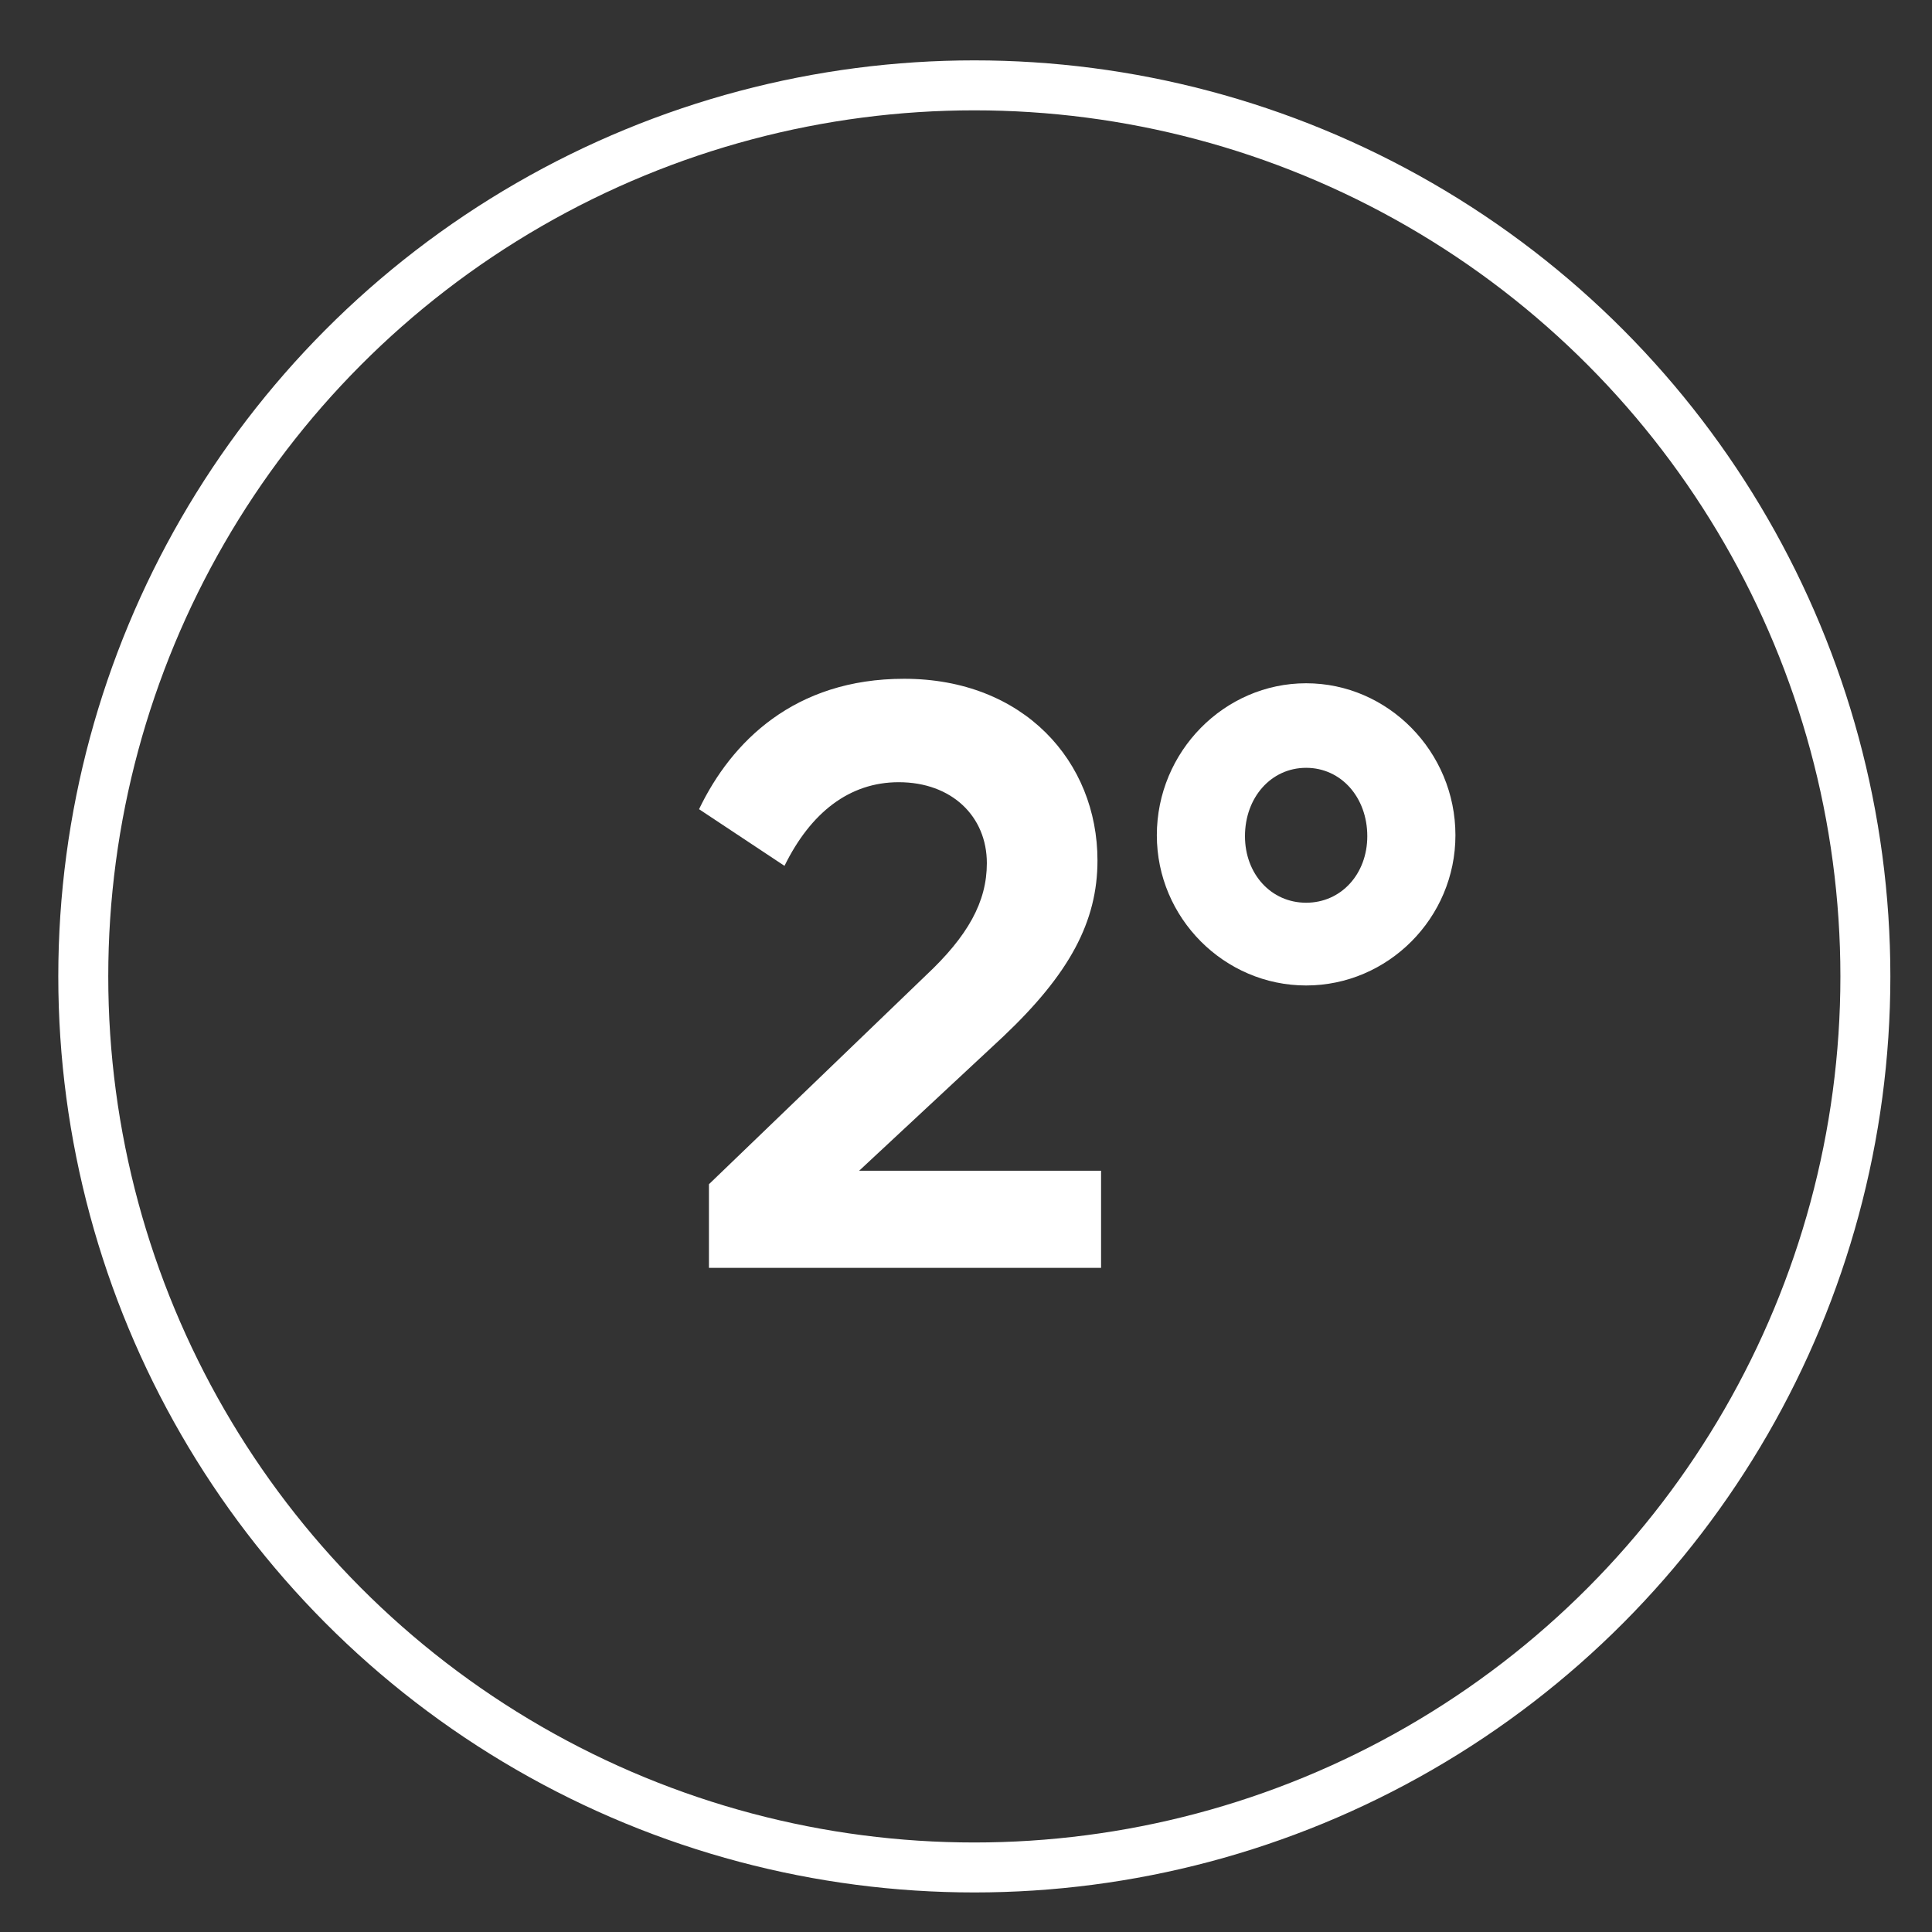
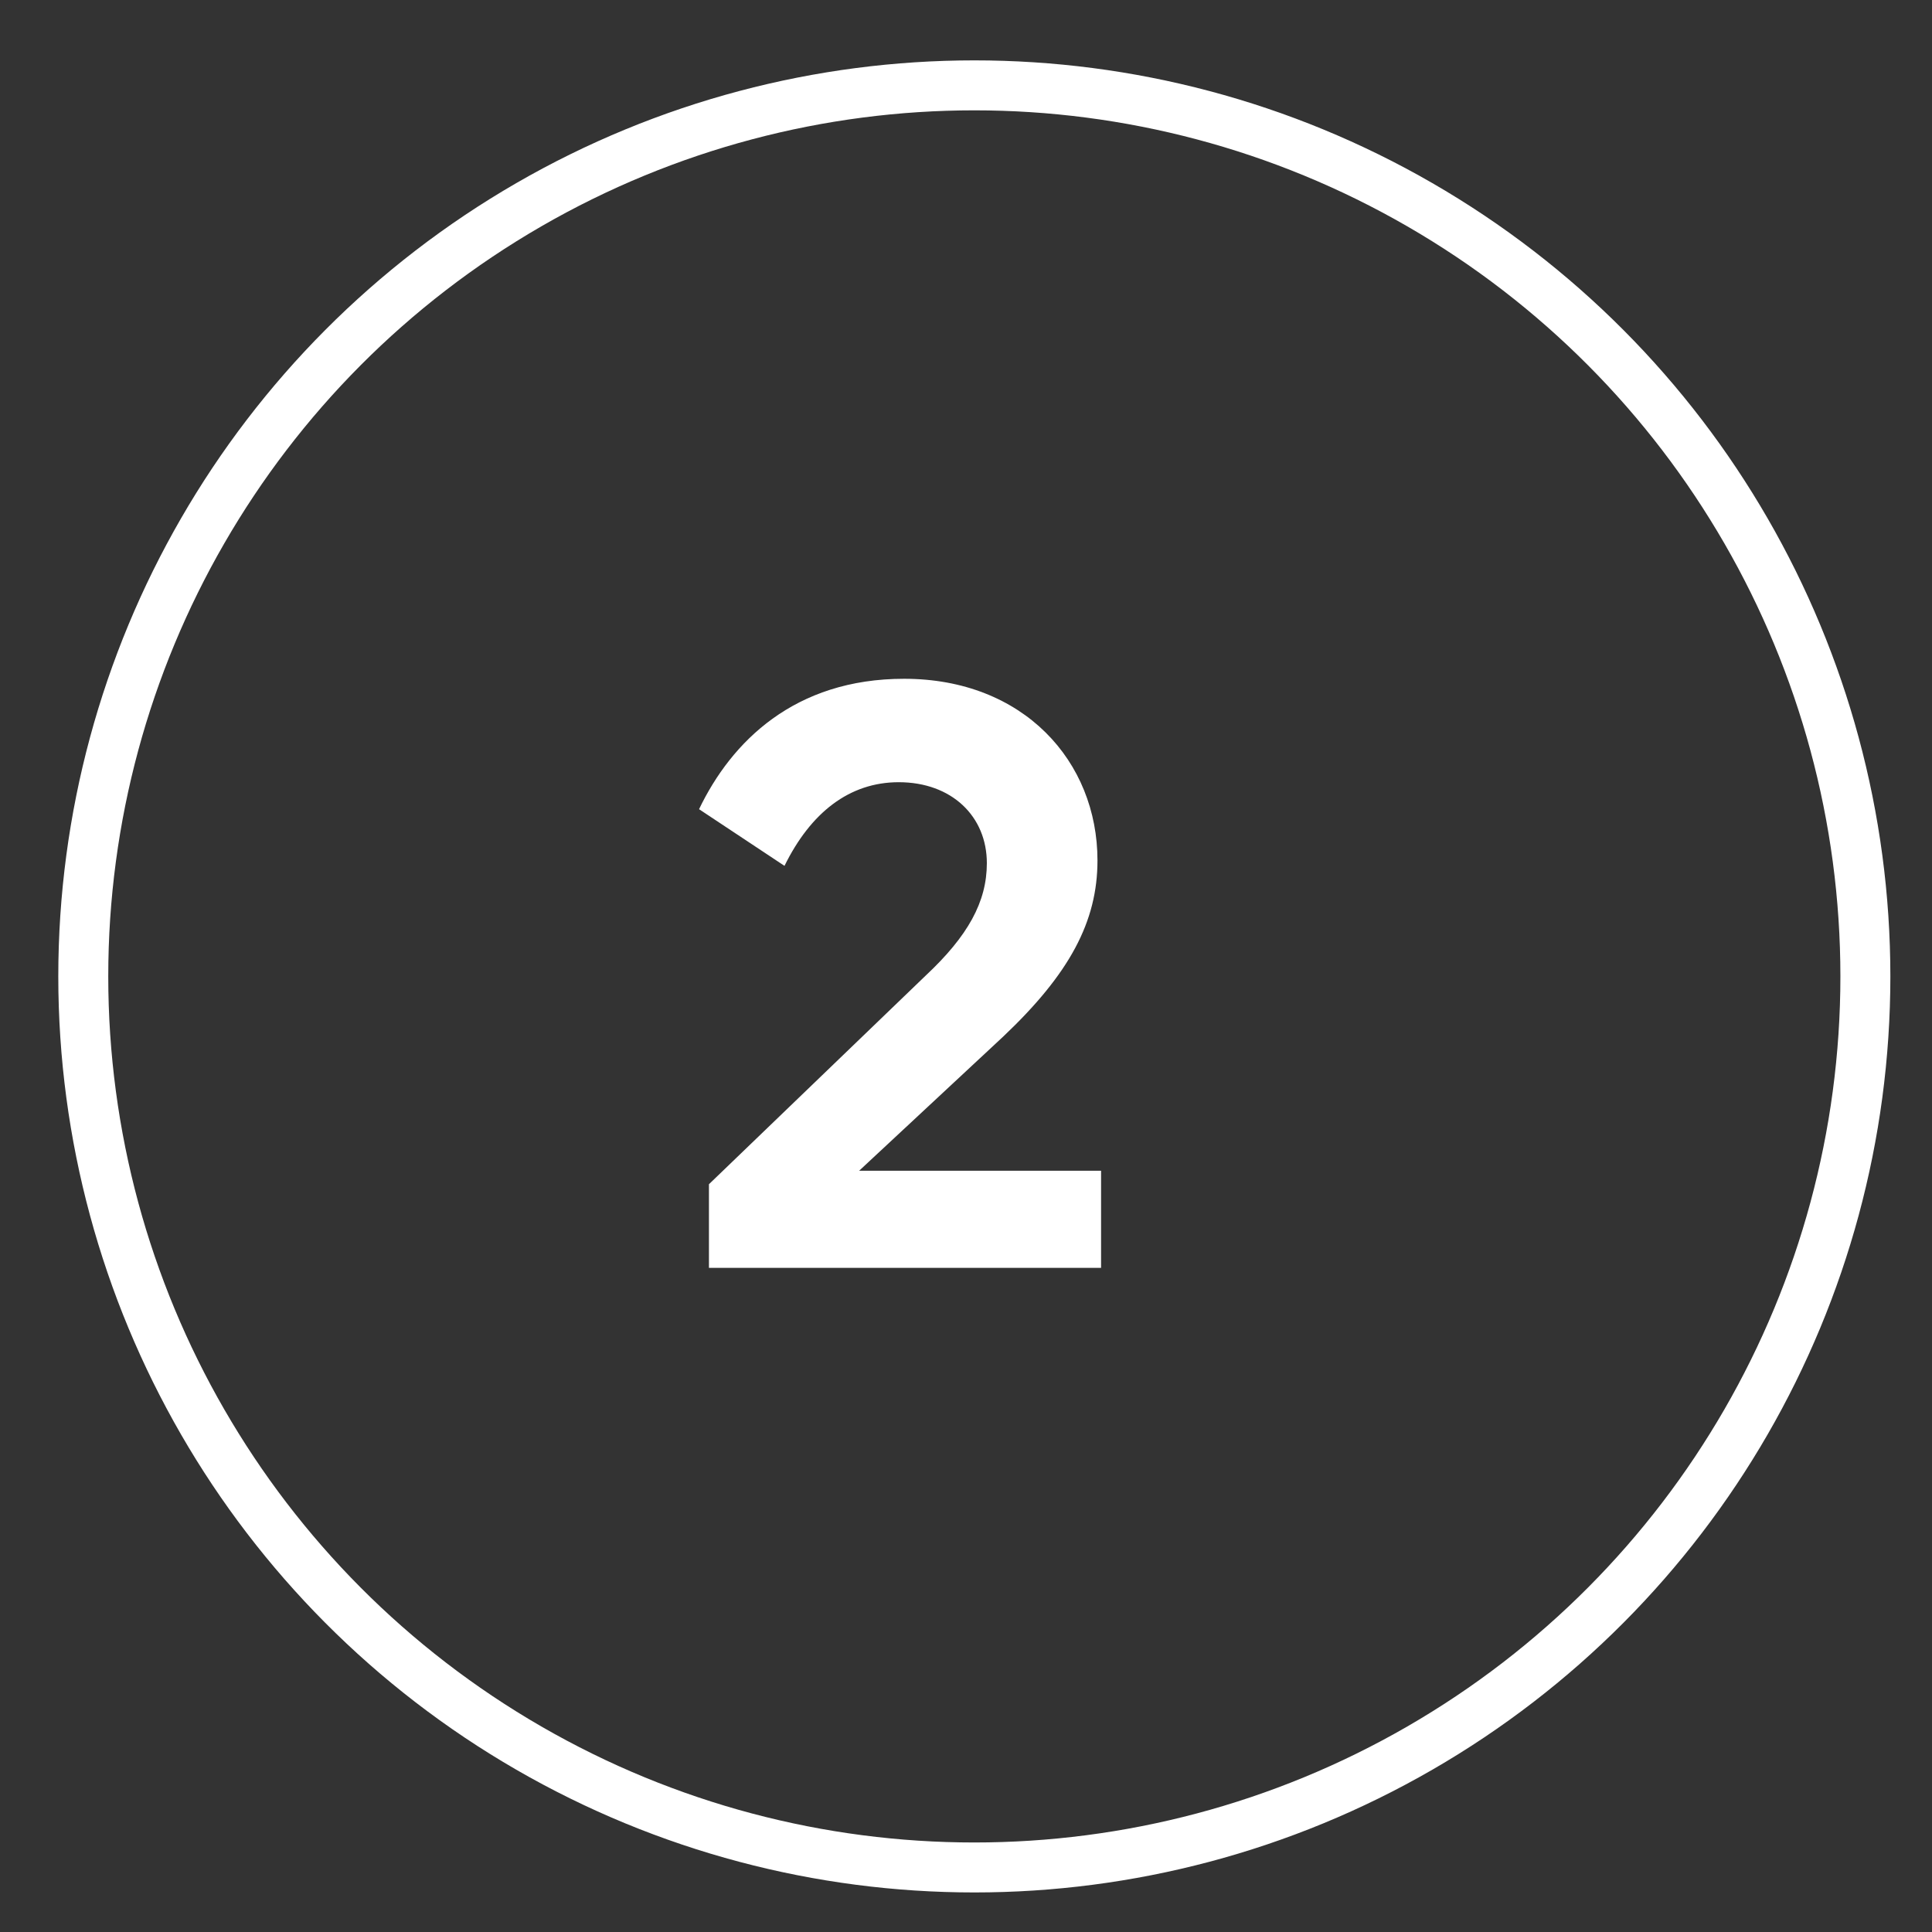
<svg xmlns="http://www.w3.org/2000/svg" version="1.1" x="0px" y="0px" width="116px" height="116px" viewBox="0 0 116 116" enable-background="new 0 0 116 116" xml:space="preserve">
  <rect x="0" y="0" width="116" height="116" fill="#333333" stroke="none" />
  <g id="_x31_" display="none">
    <circle display="inline" fill="none" stroke="#834399" stroke-width="3" stroke-miterlimit="10" cx="58.5" cy="58.625" r="53.5" />
    <g display="inline">
      <path fill="#010101" d="M51.502,77.125V50.341l-5.508,5.346l-3.942-4.374l9.288-8.802h6.75v34.615H51.502z" />
      <path fill="#010101" d="M64.786,51.15c0-5.022,4.05-9.126,8.964-9.126s8.964,4.104,8.964,9.126c0,4.968-4.05,9.019-8.964,9.019    S64.786,56.119,64.786,51.15z M77.422,51.205c0-2.322-1.566-4.104-3.672-4.104s-3.672,1.782-3.672,4.104    c0,2.268,1.566,3.996,3.672,3.996S77.422,53.473,77.422,51.205z" />
    </g>
  </g>
  <g id="_x31__1_" display="none">
    <circle display="inline" fill="none" stroke="#FFFFFF" stroke-width="3" stroke-miterlimit="10" cx="57.5" cy="58.625" r="53.5" />
    <g display="inline">
      <path fill="#FFFFFF" d="M50.502,77.125V50.341l-5.508,5.346l-3.942-4.374l9.288-8.802h6.75v34.615H50.502z" />
      <path fill="#FFFFFF" d="M63.785,51.15c0-5.022,4.051-9.126,8.965-9.126s8.964,4.104,8.964,9.126c0,4.968-4.05,9.019-8.964,9.019    S63.785,56.119,63.785,51.15z M76.422,51.205c0-2.322-1.566-4.104-3.672-4.104c-2.106,0-3.672,1.782-3.672,4.104    c0,2.268,1.565,3.996,3.672,3.996C74.855,55.201,76.422,53.473,76.422,51.205z" />
    </g>
  </g>
  <g id="_x32_" display="none">
    <circle display="inline" fill="none" stroke="#834399" stroke-width="3" stroke-miterlimit="10" cx="58.5" cy="58.625" r="53.5" />
    <g display="inline">
      <path fill="#010101" d="M42.566,71.103L55.58,58.575c2.538-2.376,3.672-4.428,3.672-6.75c0-2.808-2.106-4.86-5.292-4.86    c-2.97,0-5.292,1.836-6.858,5.022l-5.13-3.402c1.944-4.05,5.724-7.83,12.312-7.83c7.182,0,11.61,4.968,11.61,10.908    c0,3.672-1.674,6.804-5.67,10.584l-8.64,8.046H66.11v5.832H42.566V71.103z" />
      <path fill="#010101" d="M69.458,50.15c0-5.022,4.05-9.126,8.964-9.126s8.964,4.104,8.964,9.126c0,4.968-4.05,9.019-8.964,9.019    S69.458,55.119,69.458,50.15z M82.094,50.205c0-2.322-1.566-4.104-3.672-4.104s-3.672,1.782-3.672,4.104    c0,2.268,1.566,3.996,3.672,3.996S82.094,52.473,82.094,50.205z" />
    </g>
  </g>
  <g id="_x32__ac">
    <circle fill="none" stroke="#FFFFFF" stroke-width="3" stroke-miterlimit="10" cx="58.5" cy="58.625" r="53.5" />
    <g>
      <path fill="#FFFFFF" d="M42.566,71.103L55.58,58.575c2.538-2.376,3.672-4.428,3.672-6.75c0-2.808-2.106-4.86-5.292-4.86    c-2.97,0-5.292,1.836-6.858,5.022l-5.13-3.402c1.944-4.05,5.724-7.83,12.312-7.83c7.182,0,11.61,4.968,11.61,10.908    c0,3.672-1.674,6.804-5.67,10.584l-8.64,8.046H66.11v5.832H42.566V71.103z" />
-       <path fill="#FFFFFF" d="M69.458,50.15c0-5.022,4.05-9.126,8.964-9.126s8.964,4.104,8.964,9.126c0,4.968-4.05,9.019-8.964,9.019    S69.458,55.119,69.458,50.15z M82.094,50.205c0-2.322-1.566-4.104-3.672-4.104s-3.672,1.782-3.672,4.104    c0,2.268,1.566,3.996,3.672,3.996S82.094,52.473,82.094,50.205z" />
    </g>
  </g>
  <g id="_x33_" display="none">
    <circle display="inline" fill="none" stroke="#834399" stroke-width="3" stroke-miterlimit="10" cx="58.5" cy="58.625" r="53.5" />
    <g display="inline">
      <path fill="#010101" d="M39.702,71.995l4.806-4.32c1.944,2.808,4.158,3.996,7.29,3.996c4.212,0,6.102-2.376,6.102-5.346    c0-3.564-2.322-5.562-7.128-5.562h-3.726v-3.78l8.532-8.64h-13.77V42.51H63.57v5.076l-8.64,8.532    c6.426,1.08,9.612,4.968,9.612,10.26c0,6.426-4.482,11.502-13.014,11.502C46.02,77.881,42.024,75.559,39.702,71.995z" />
      <path fill="#010101" d="M67.62,51.15c0-5.022,4.05-9.126,8.964-9.126s8.964,4.104,8.964,9.126c0,4.968-4.05,9.019-8.964,9.019    S67.62,56.119,67.62,51.15z M80.256,51.205c0-2.322-1.566-4.104-3.672-4.104s-3.672,1.782-3.672,4.104    c0,2.268,1.566,3.996,3.672,3.996S80.256,53.473,80.256,51.205z" />
    </g>
  </g>
  <g id="_x33__ac" display="none">
    <circle display="inline" fill="none" stroke="#FFFFFF" stroke-width="3" stroke-miterlimit="10" cx="58.5" cy="58.625" r="53.5" />
    <g display="inline">
      <path fill="#FFFFFF" d="M39.702,71.995l4.806-4.32c1.944,2.808,4.158,3.996,7.29,3.996c4.212,0,6.102-2.376,6.102-5.346    c0-3.564-2.322-5.562-7.128-5.562h-3.726v-3.78l8.532-8.64h-13.77V42.51H63.57v5.076l-8.64,8.532    c6.426,1.08,9.612,4.968,9.612,10.26c0,6.426-4.482,11.502-13.014,11.502C46.02,77.881,42.024,75.559,39.702,71.995z" />
      <path fill="#FFFFFF" d="M67.62,51.15c0-5.022,4.05-9.126,8.964-9.126s8.964,4.104,8.964,9.126c0,4.968-4.05,9.019-8.964,9.019    S67.62,56.119,67.62,51.15z M80.256,51.205c0-2.322-1.566-4.104-3.672-4.104s-3.672,1.782-3.672,4.104    c0,2.268,1.566,3.996,3.672,3.996S80.256,53.473,80.256,51.205z" />
    </g>
  </g>
</svg>